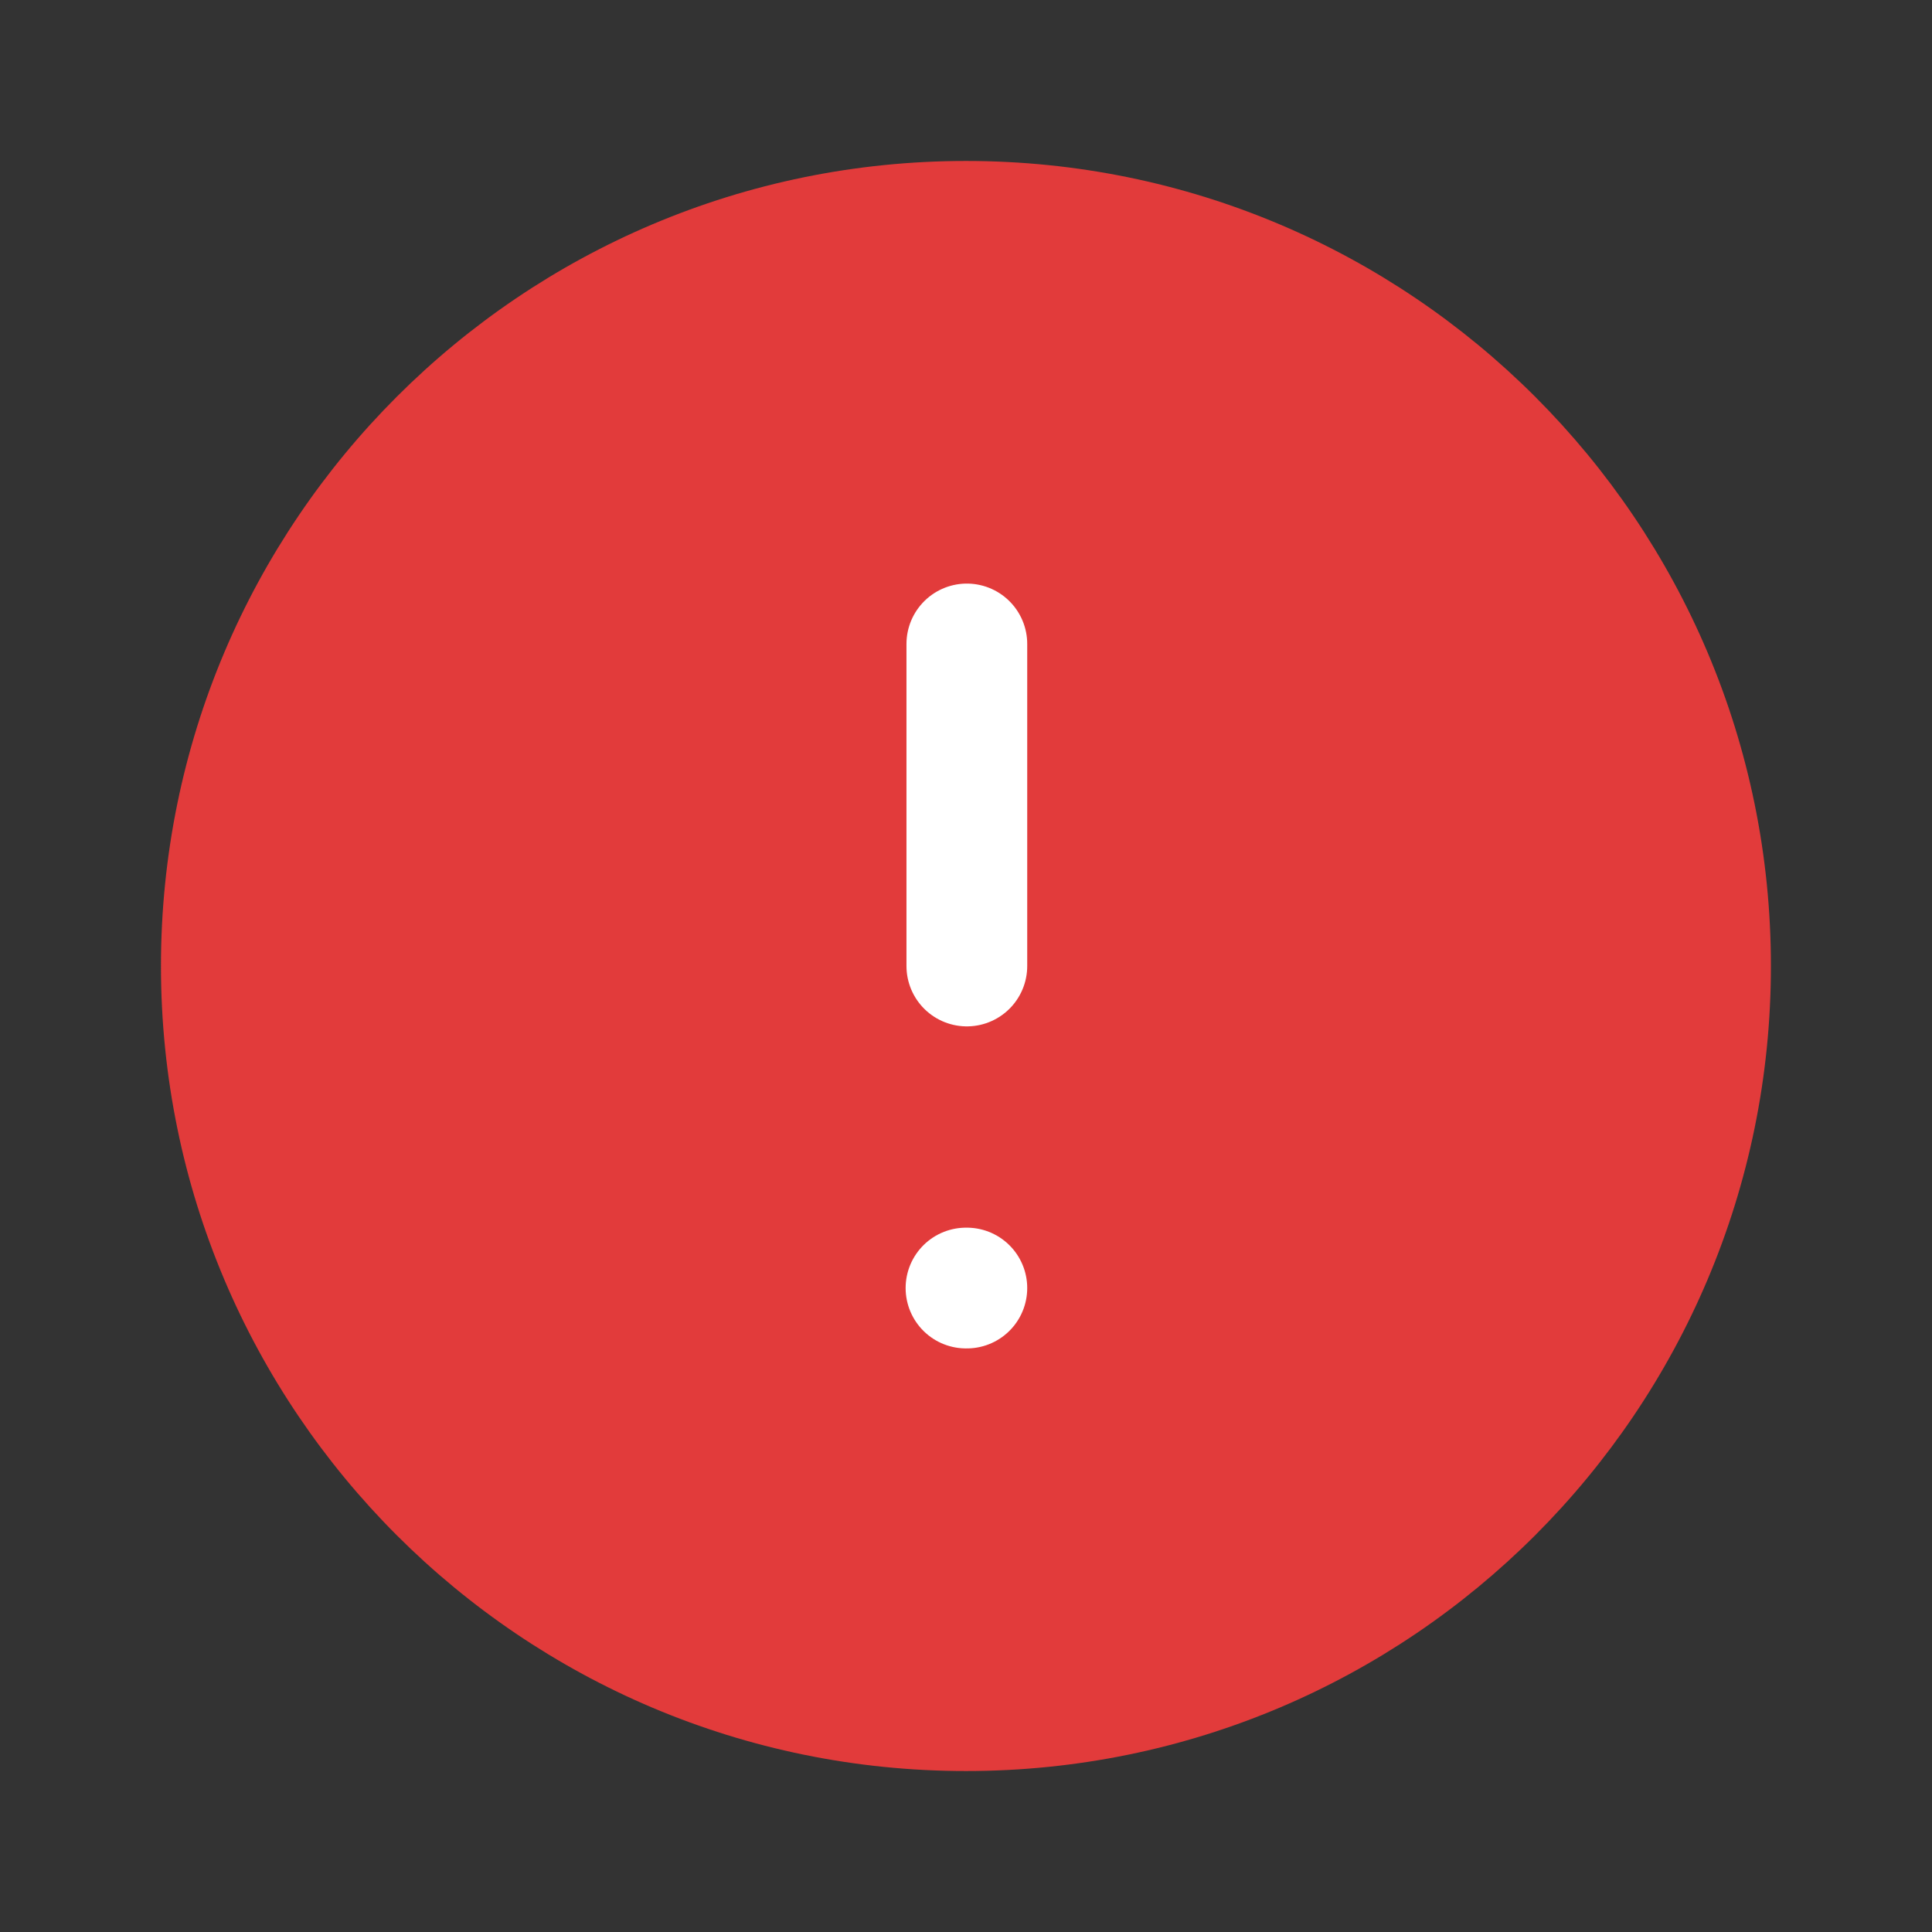
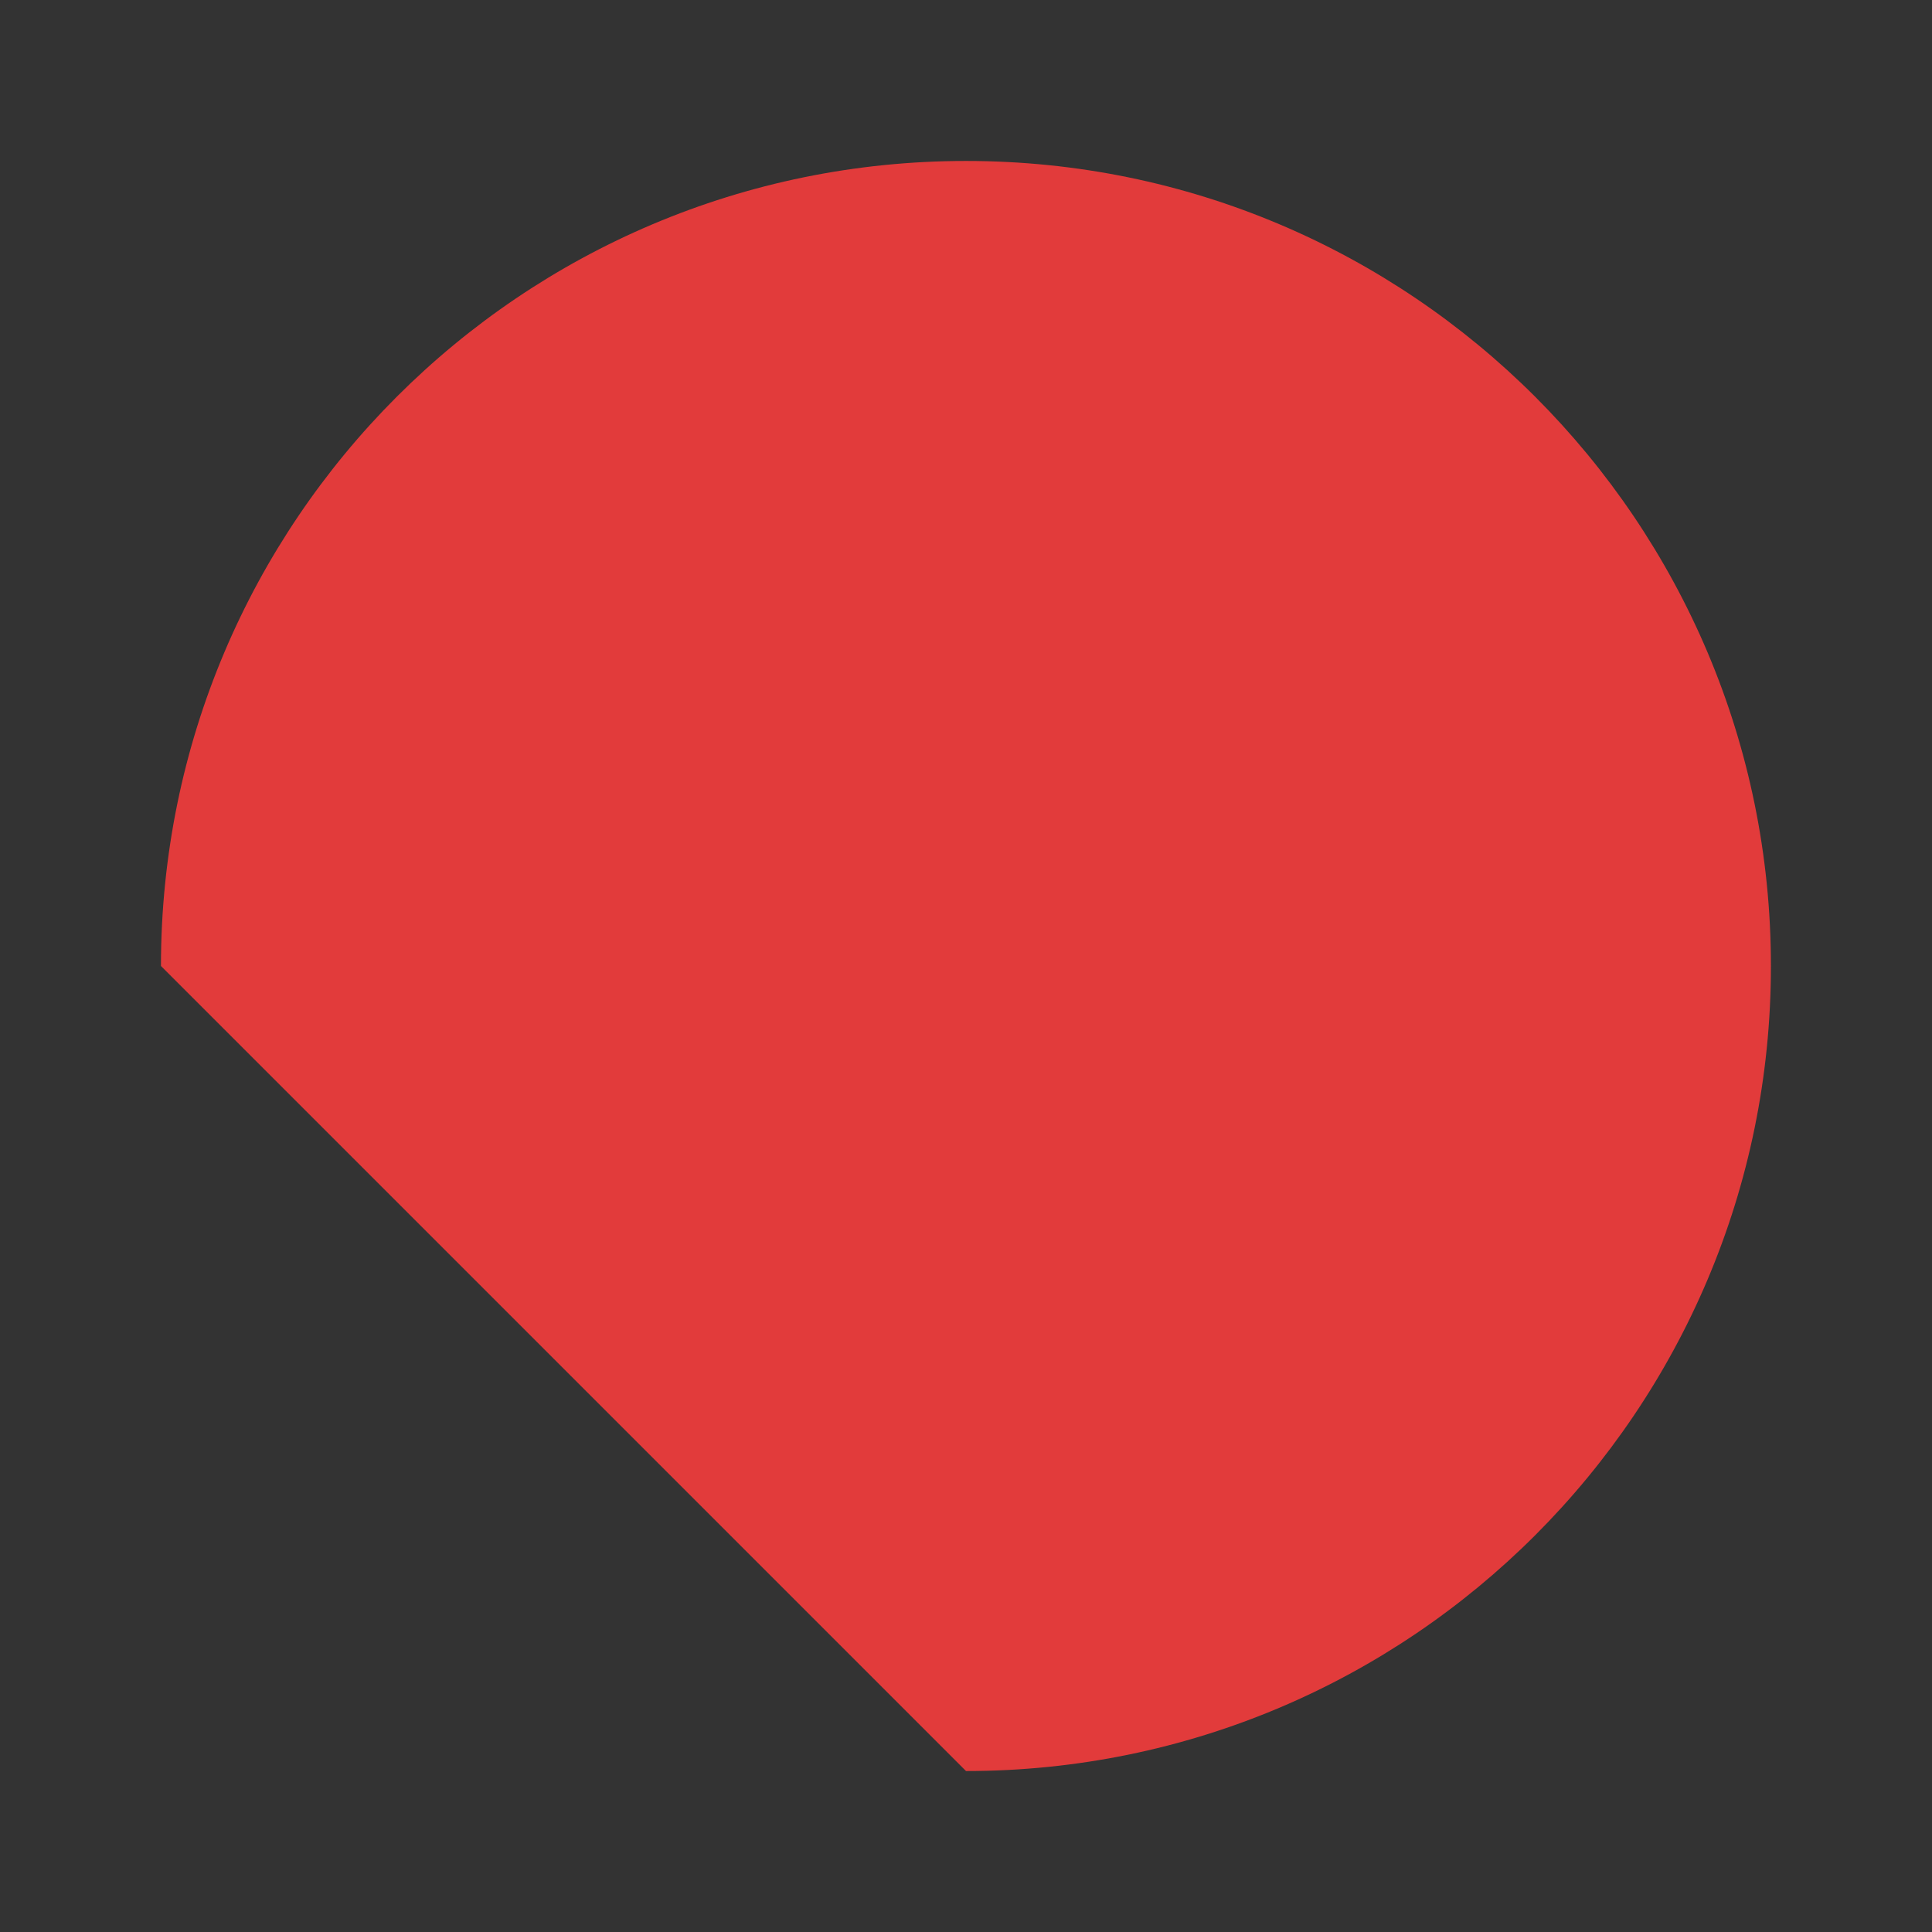
<svg xmlns="http://www.w3.org/2000/svg" width="16" height="16" viewBox="0 0 16 16" fill="none">
  <rect x="0" y="0" width="16" height="16" fill="#333333" stroke="none" />
-   <path d="M8 14.667C11.682 14.667 14.666 11.682 14.666 8C14.666 4.318 11.682 1.333 8 1.333C4.318 1.333 1.333 4.318 1.333 8C1.333 11.682 4.318 14.667 8 14.667Z" fill="#E23B3B" />
-   <path d="M8.007 5.333V8" stroke="white" stroke-linecap="round" stroke-linejoin="round" />
-   <path d="M8.007 10.667H8" stroke="white" stroke-linecap="round" stroke-linejoin="round" />
+   <path d="M8 14.667C11.682 14.667 14.666 11.682 14.666 8C14.666 4.318 11.682 1.333 8 1.333C4.318 1.333 1.333 4.318 1.333 8Z" fill="#E23B3B" />
</svg>